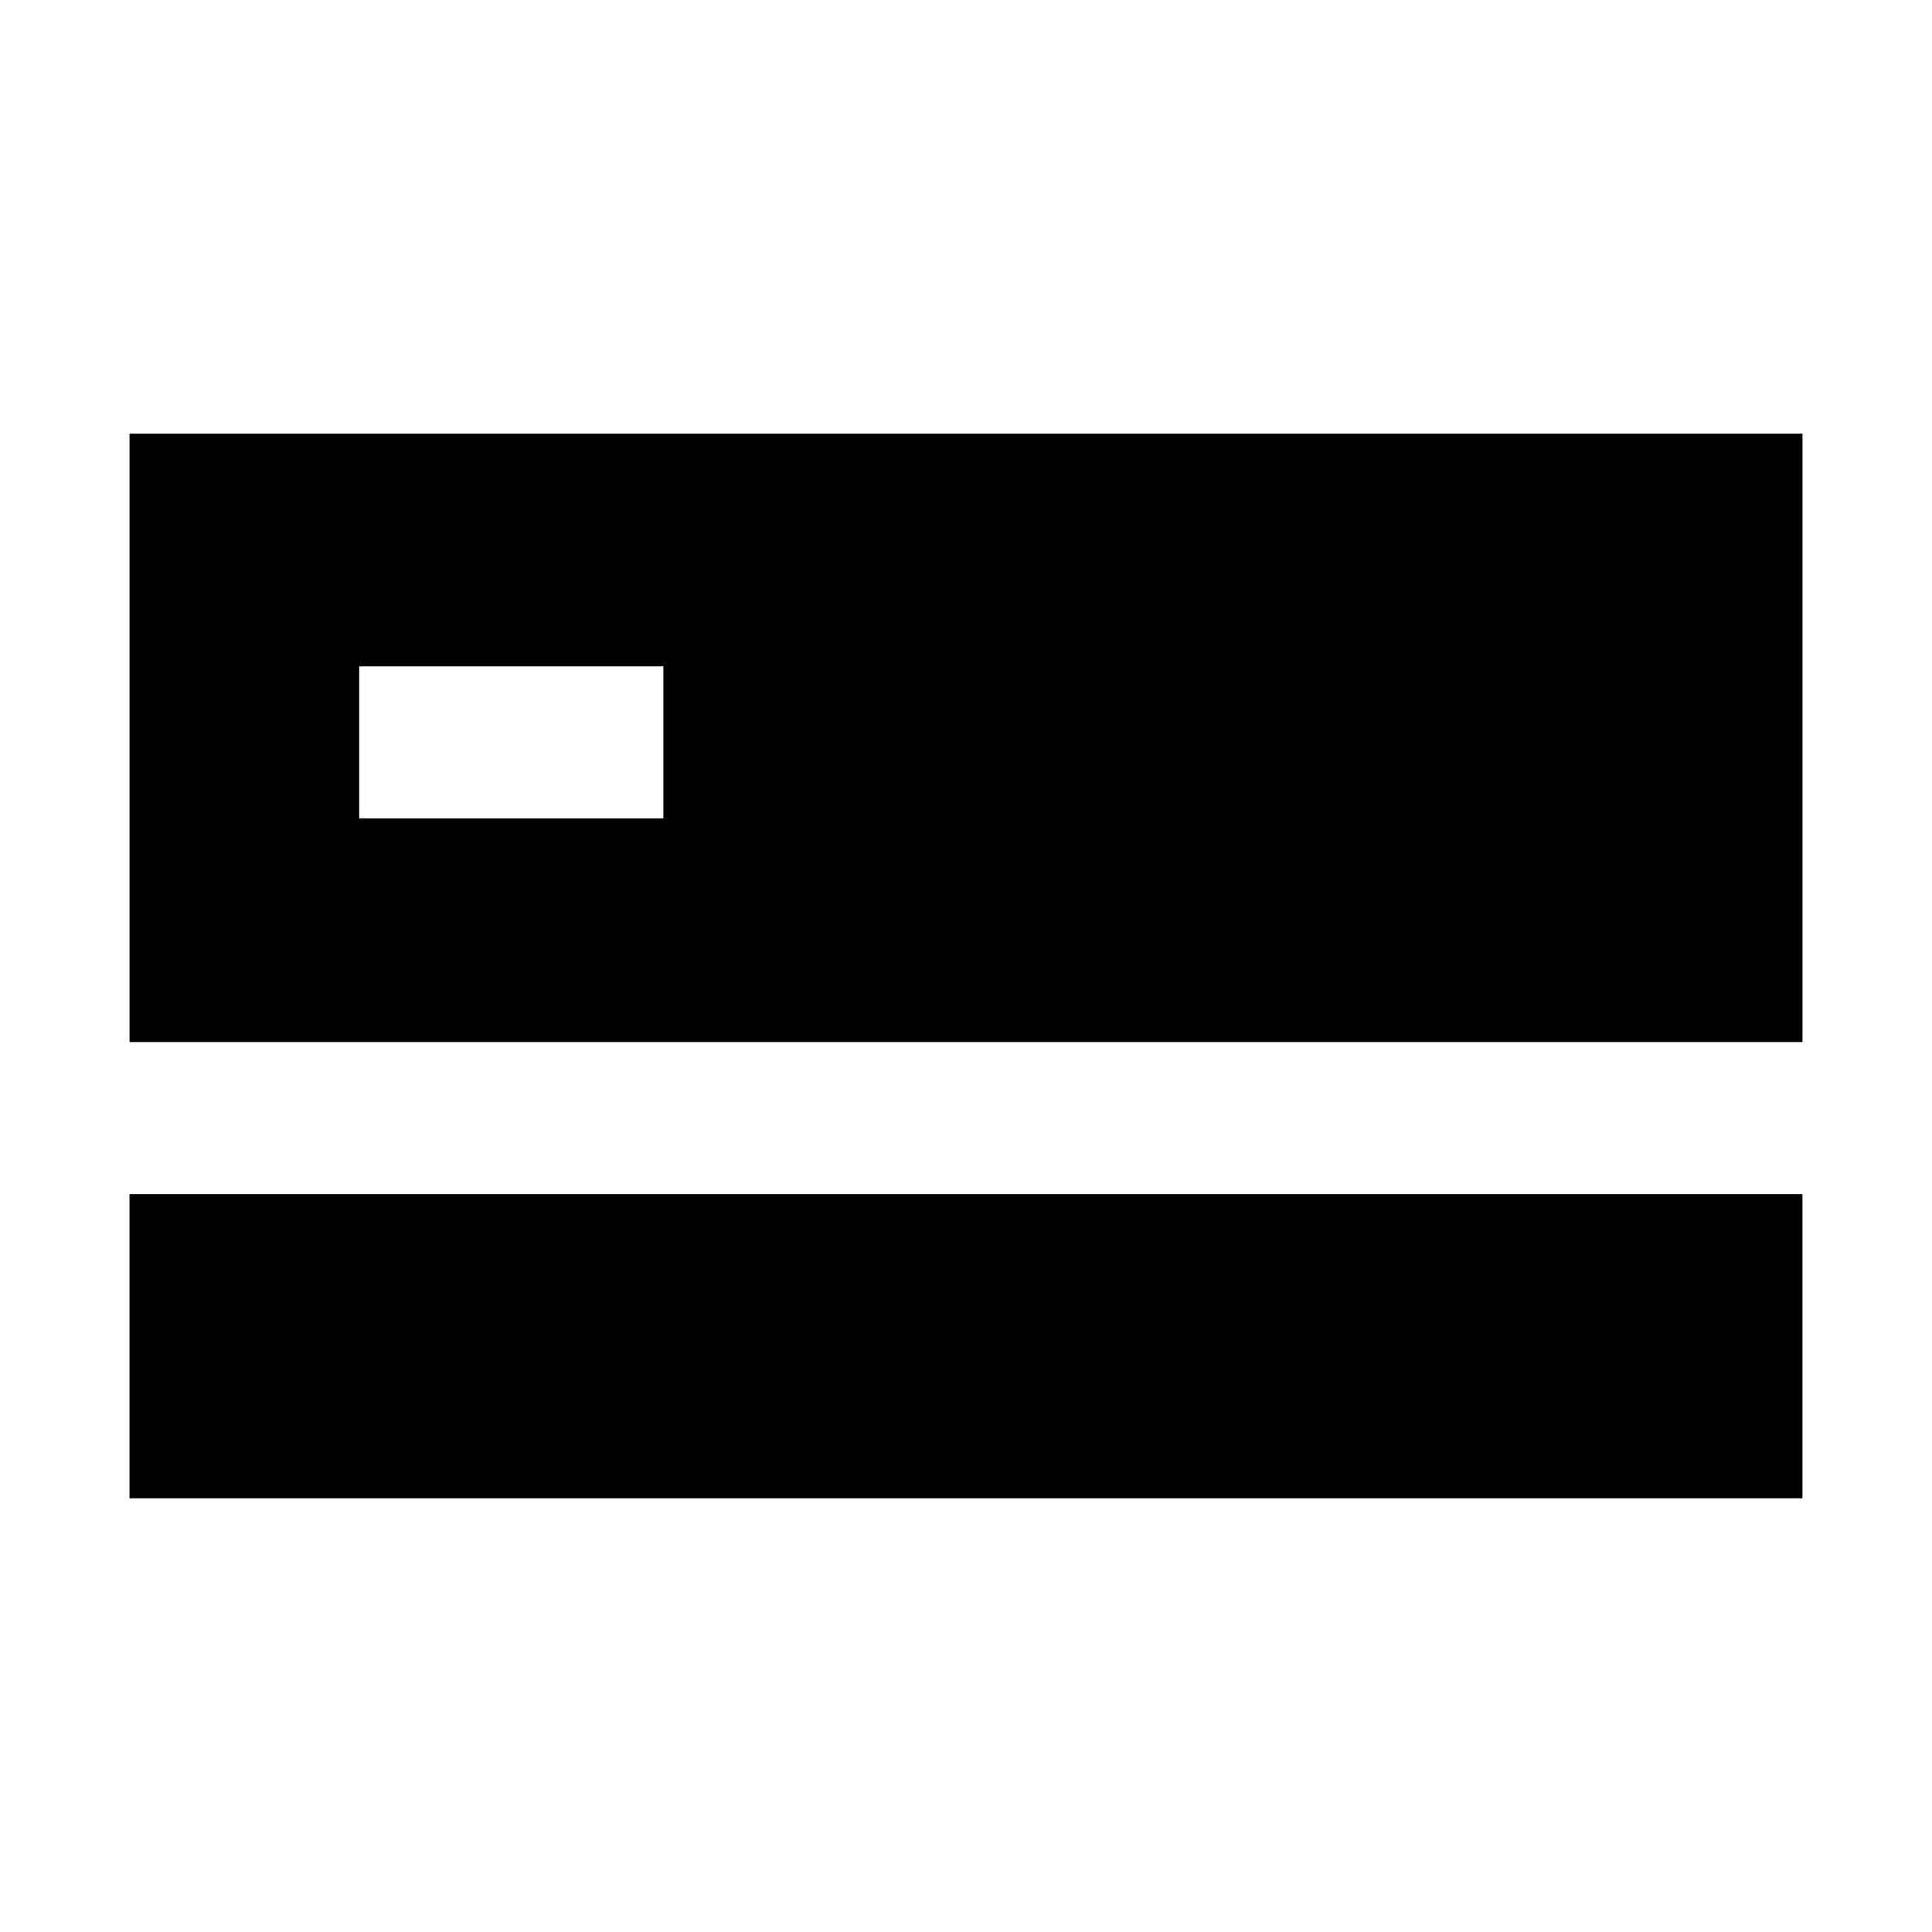
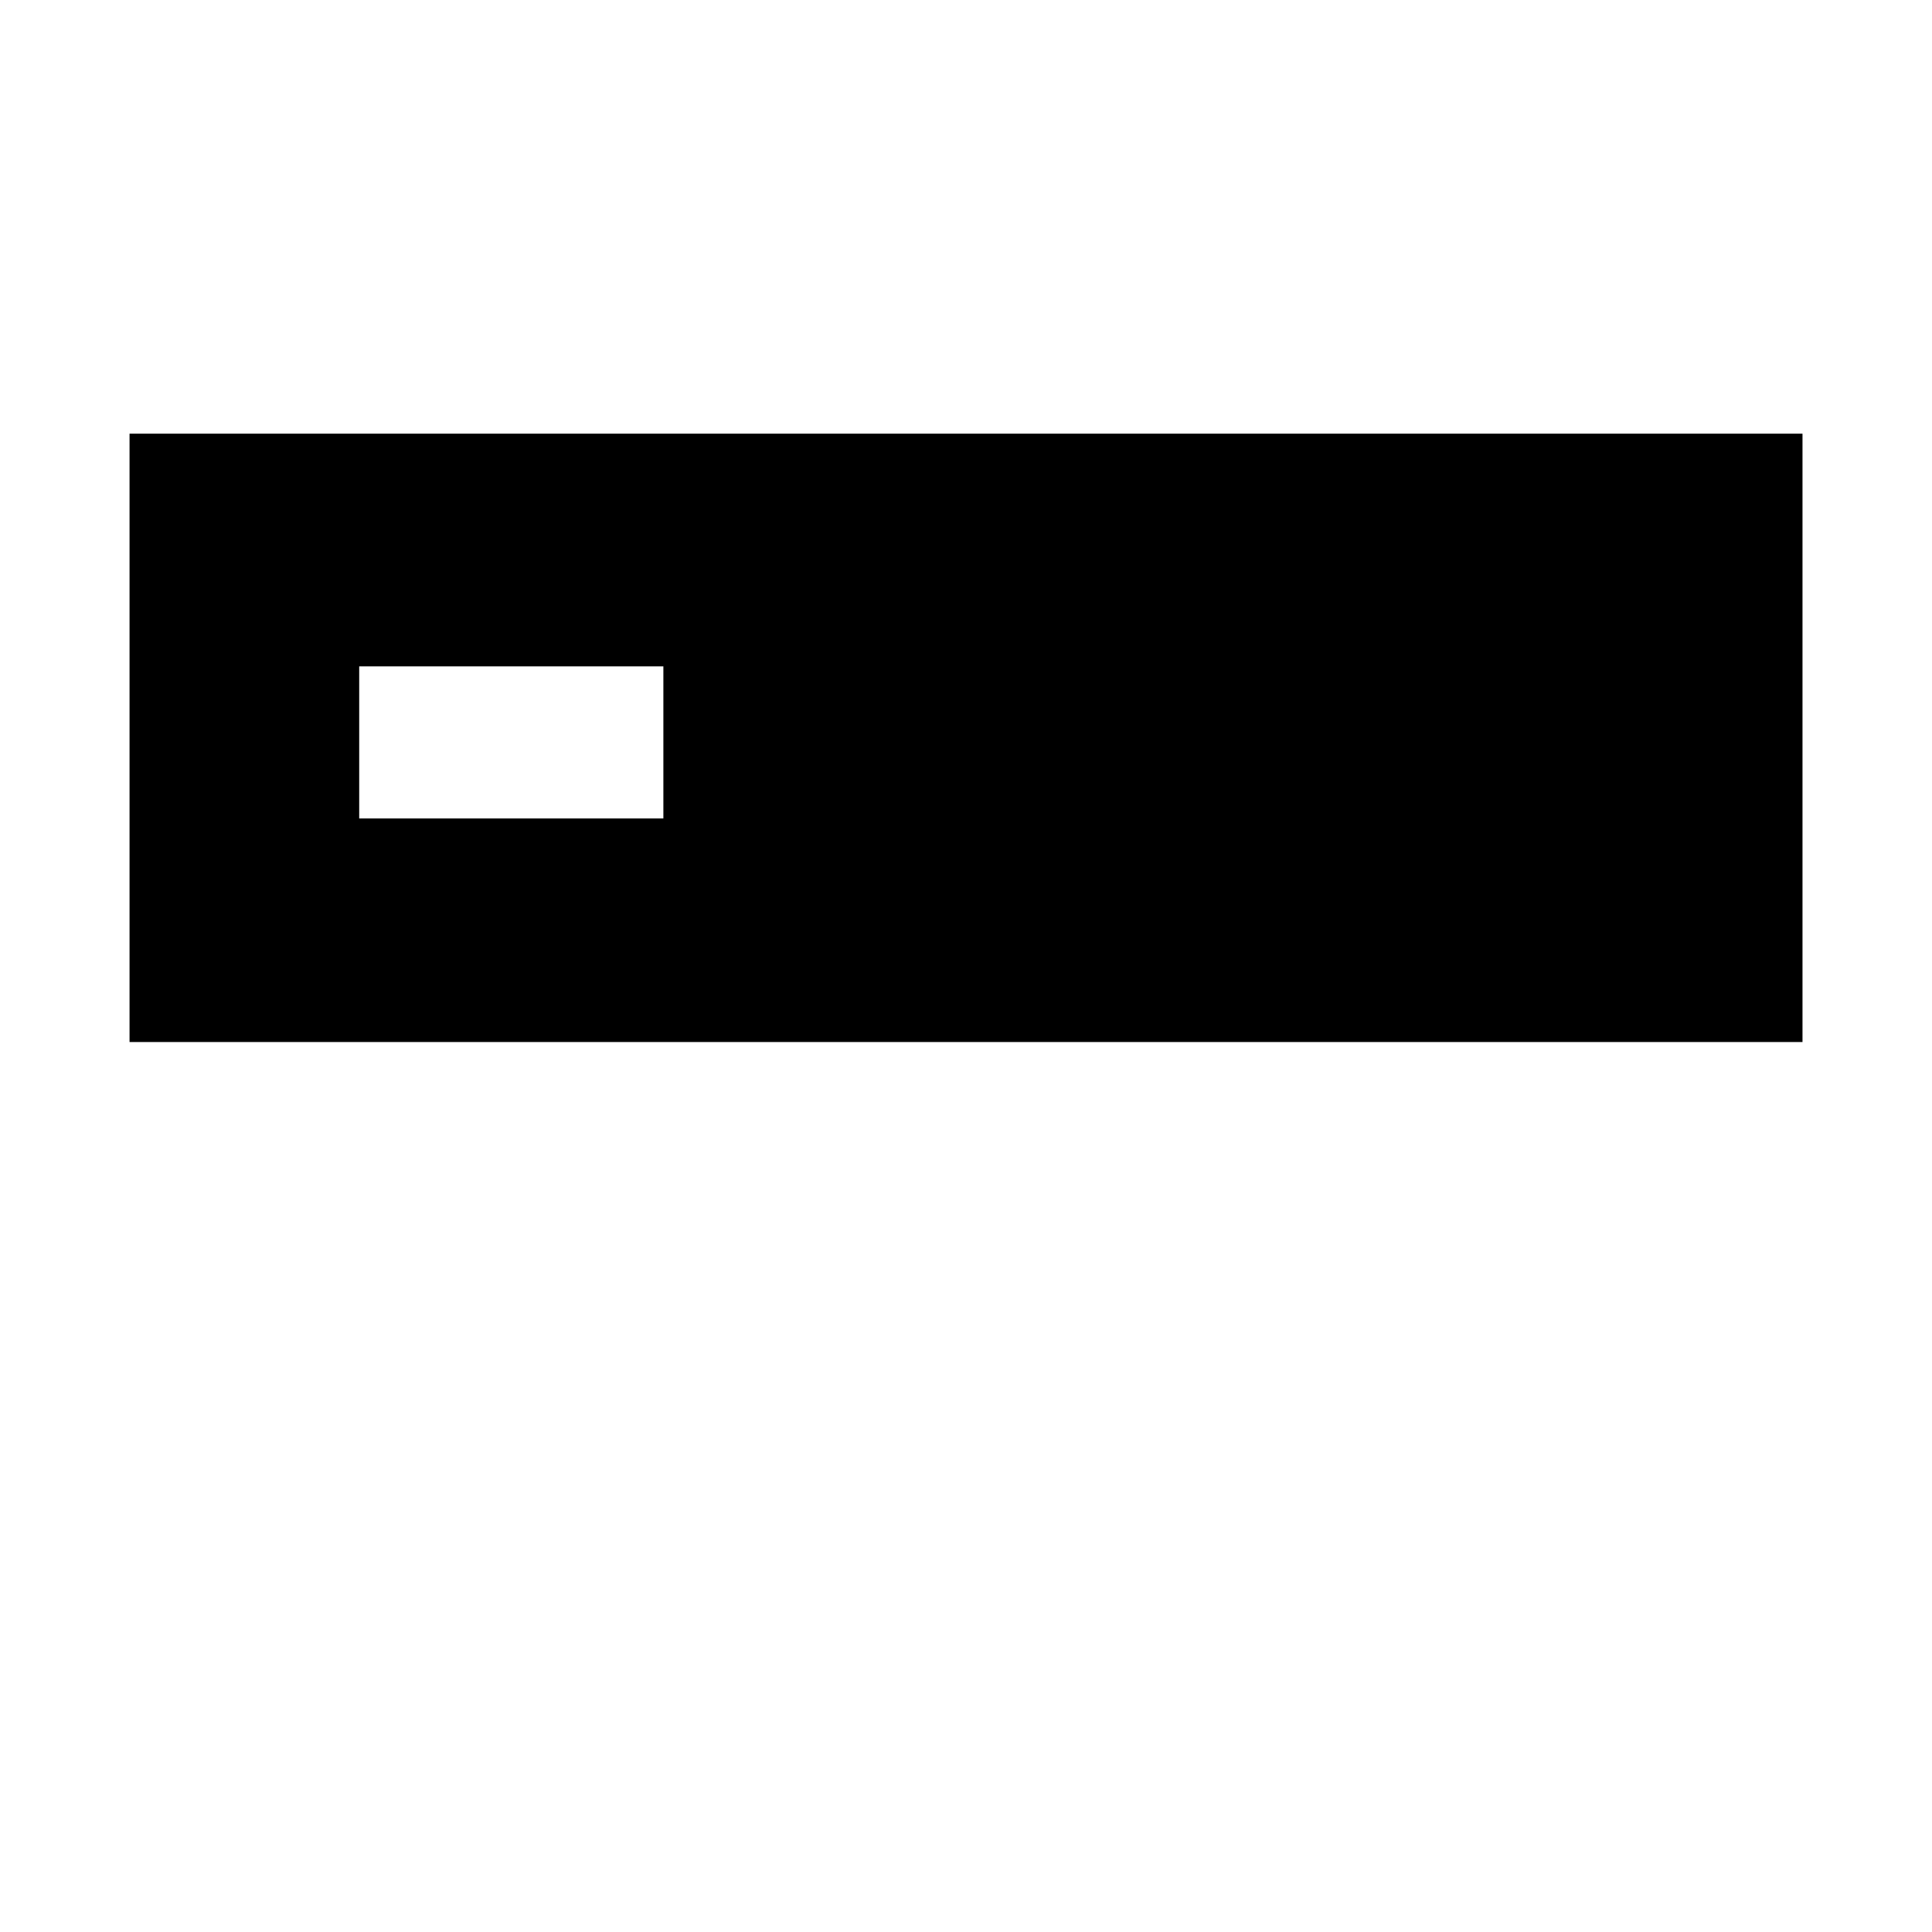
<svg xmlns="http://www.w3.org/2000/svg" fill="#000000" width="800px" height="800px" version="1.1" viewBox="144 144 512 512">
  <g>
    <path d="m621.68 258.93h-443.35v161.22h443.35zm-301.88 101.97h-80.609v-40.305h80.609z" />
-     <path d="m178.32 460.46h443.35v80.609h-443.35z" />
  </g>
</svg>